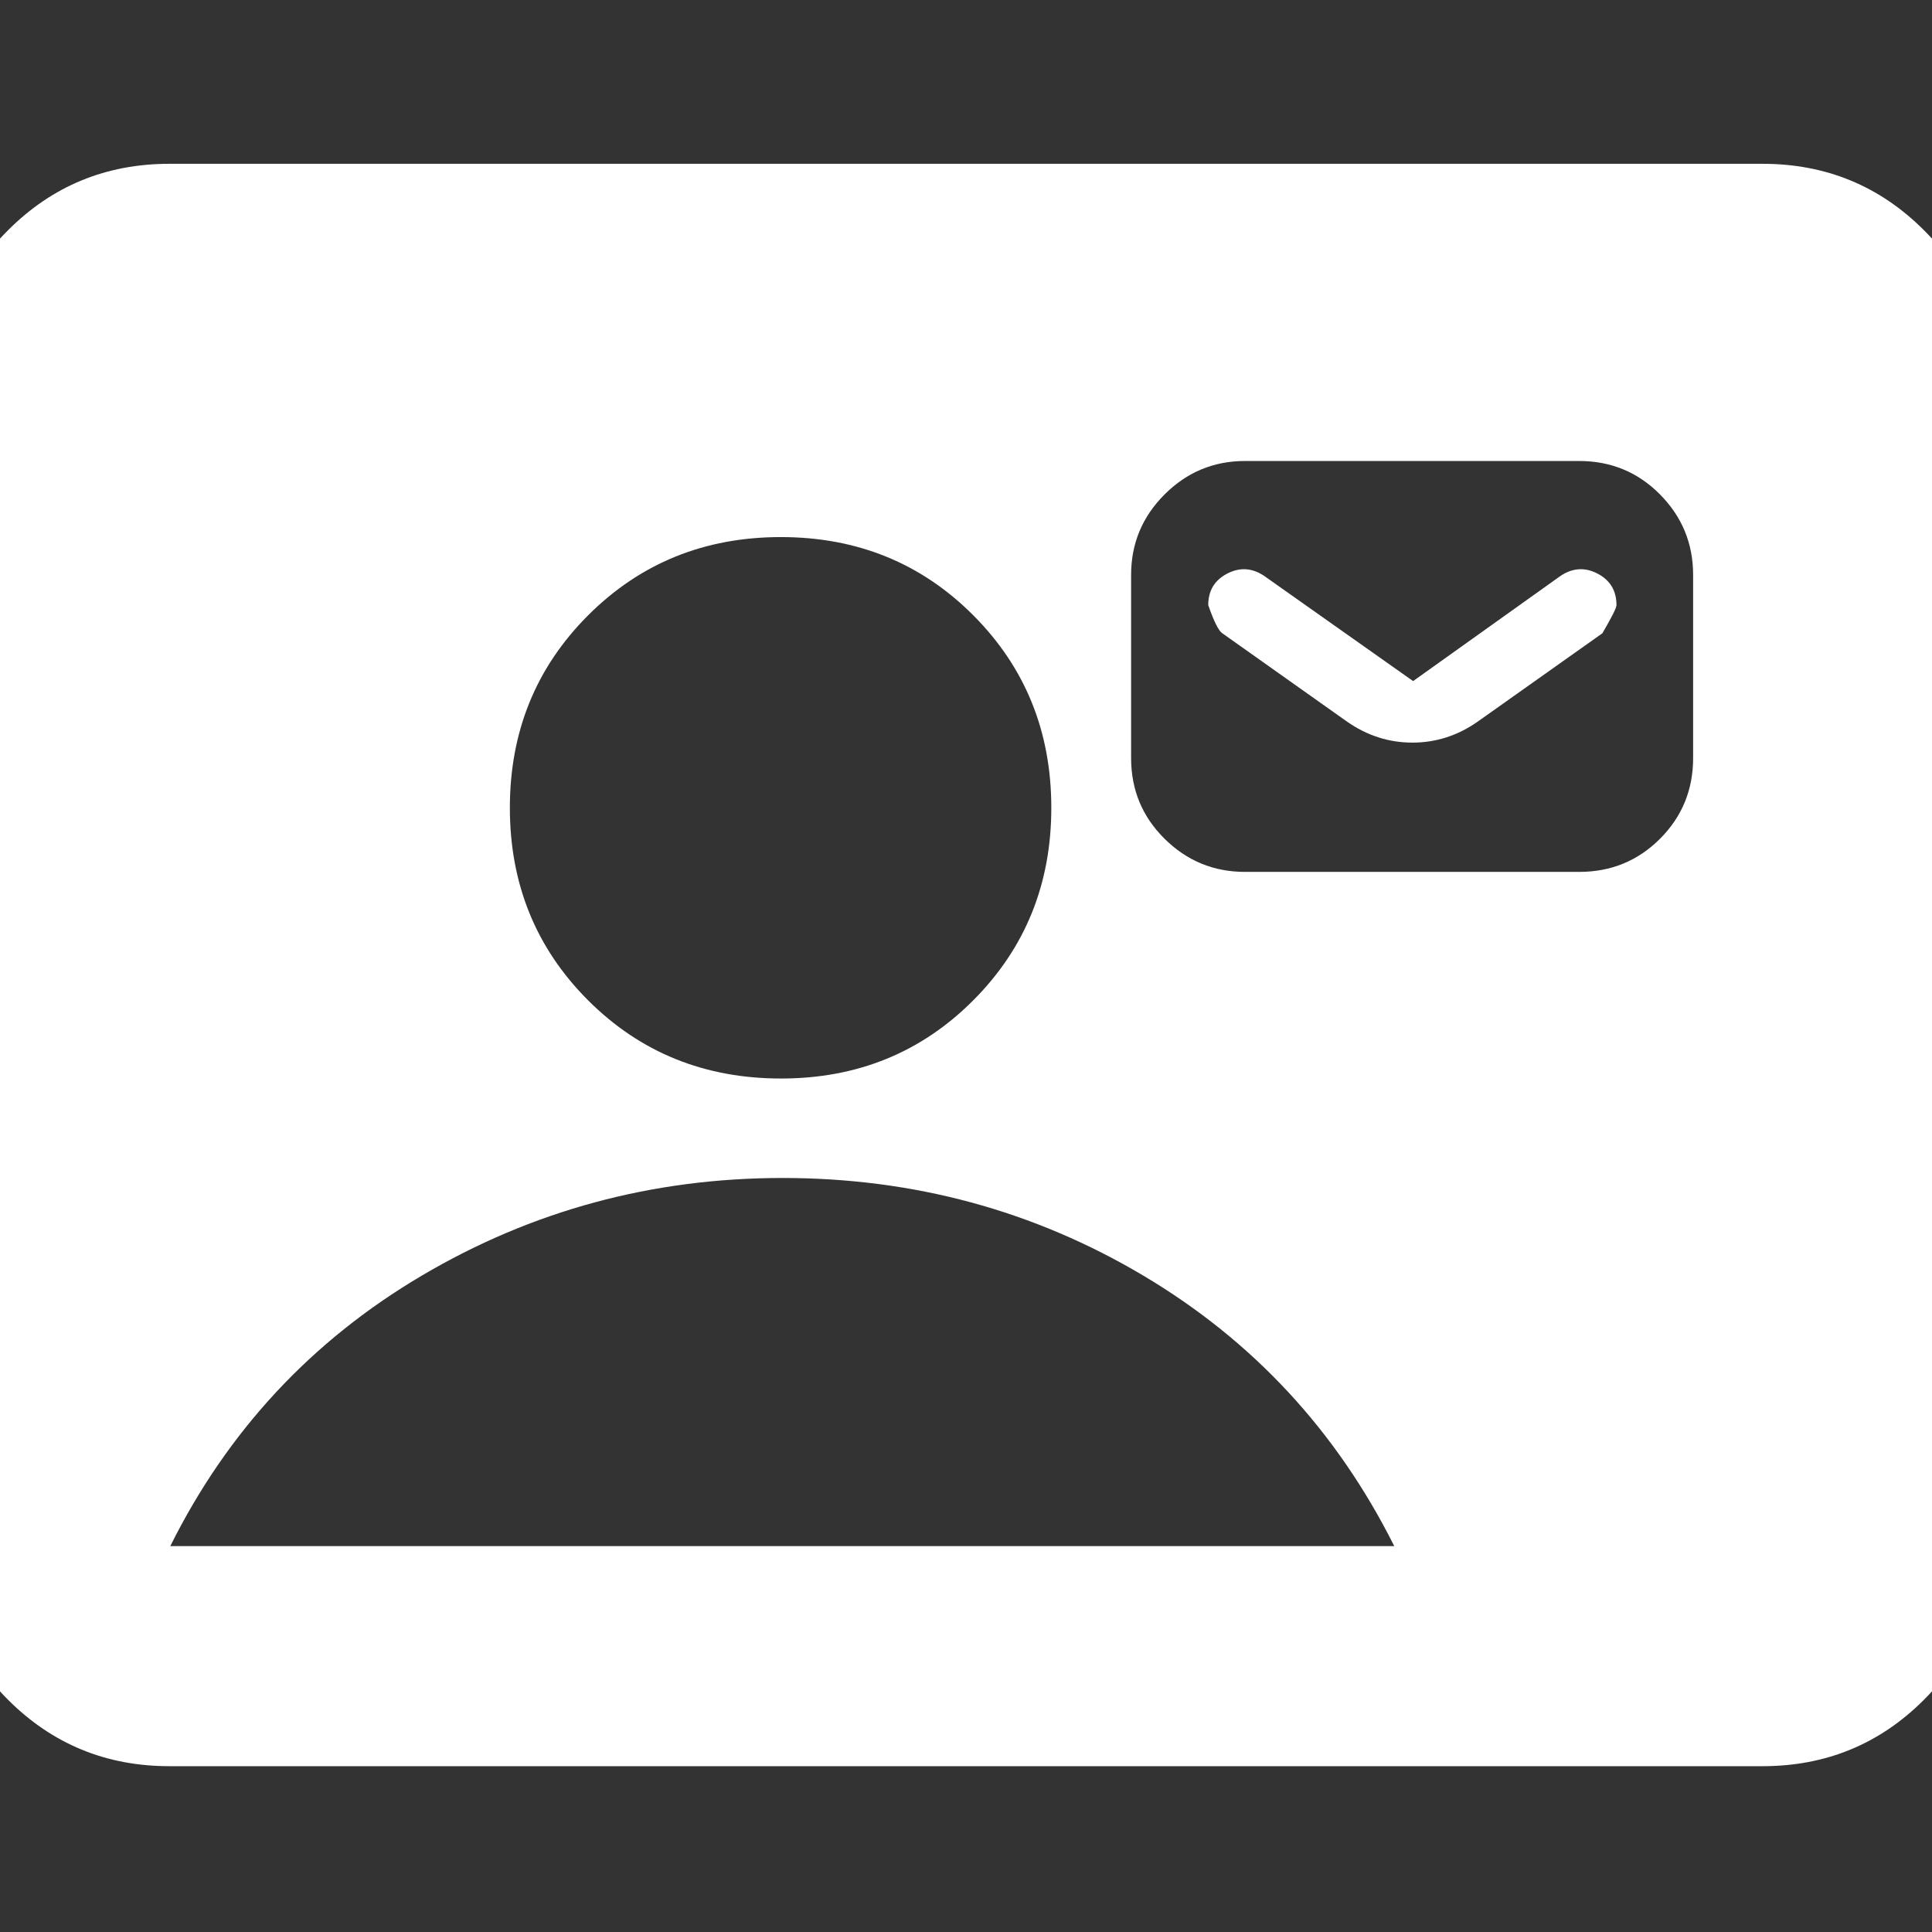
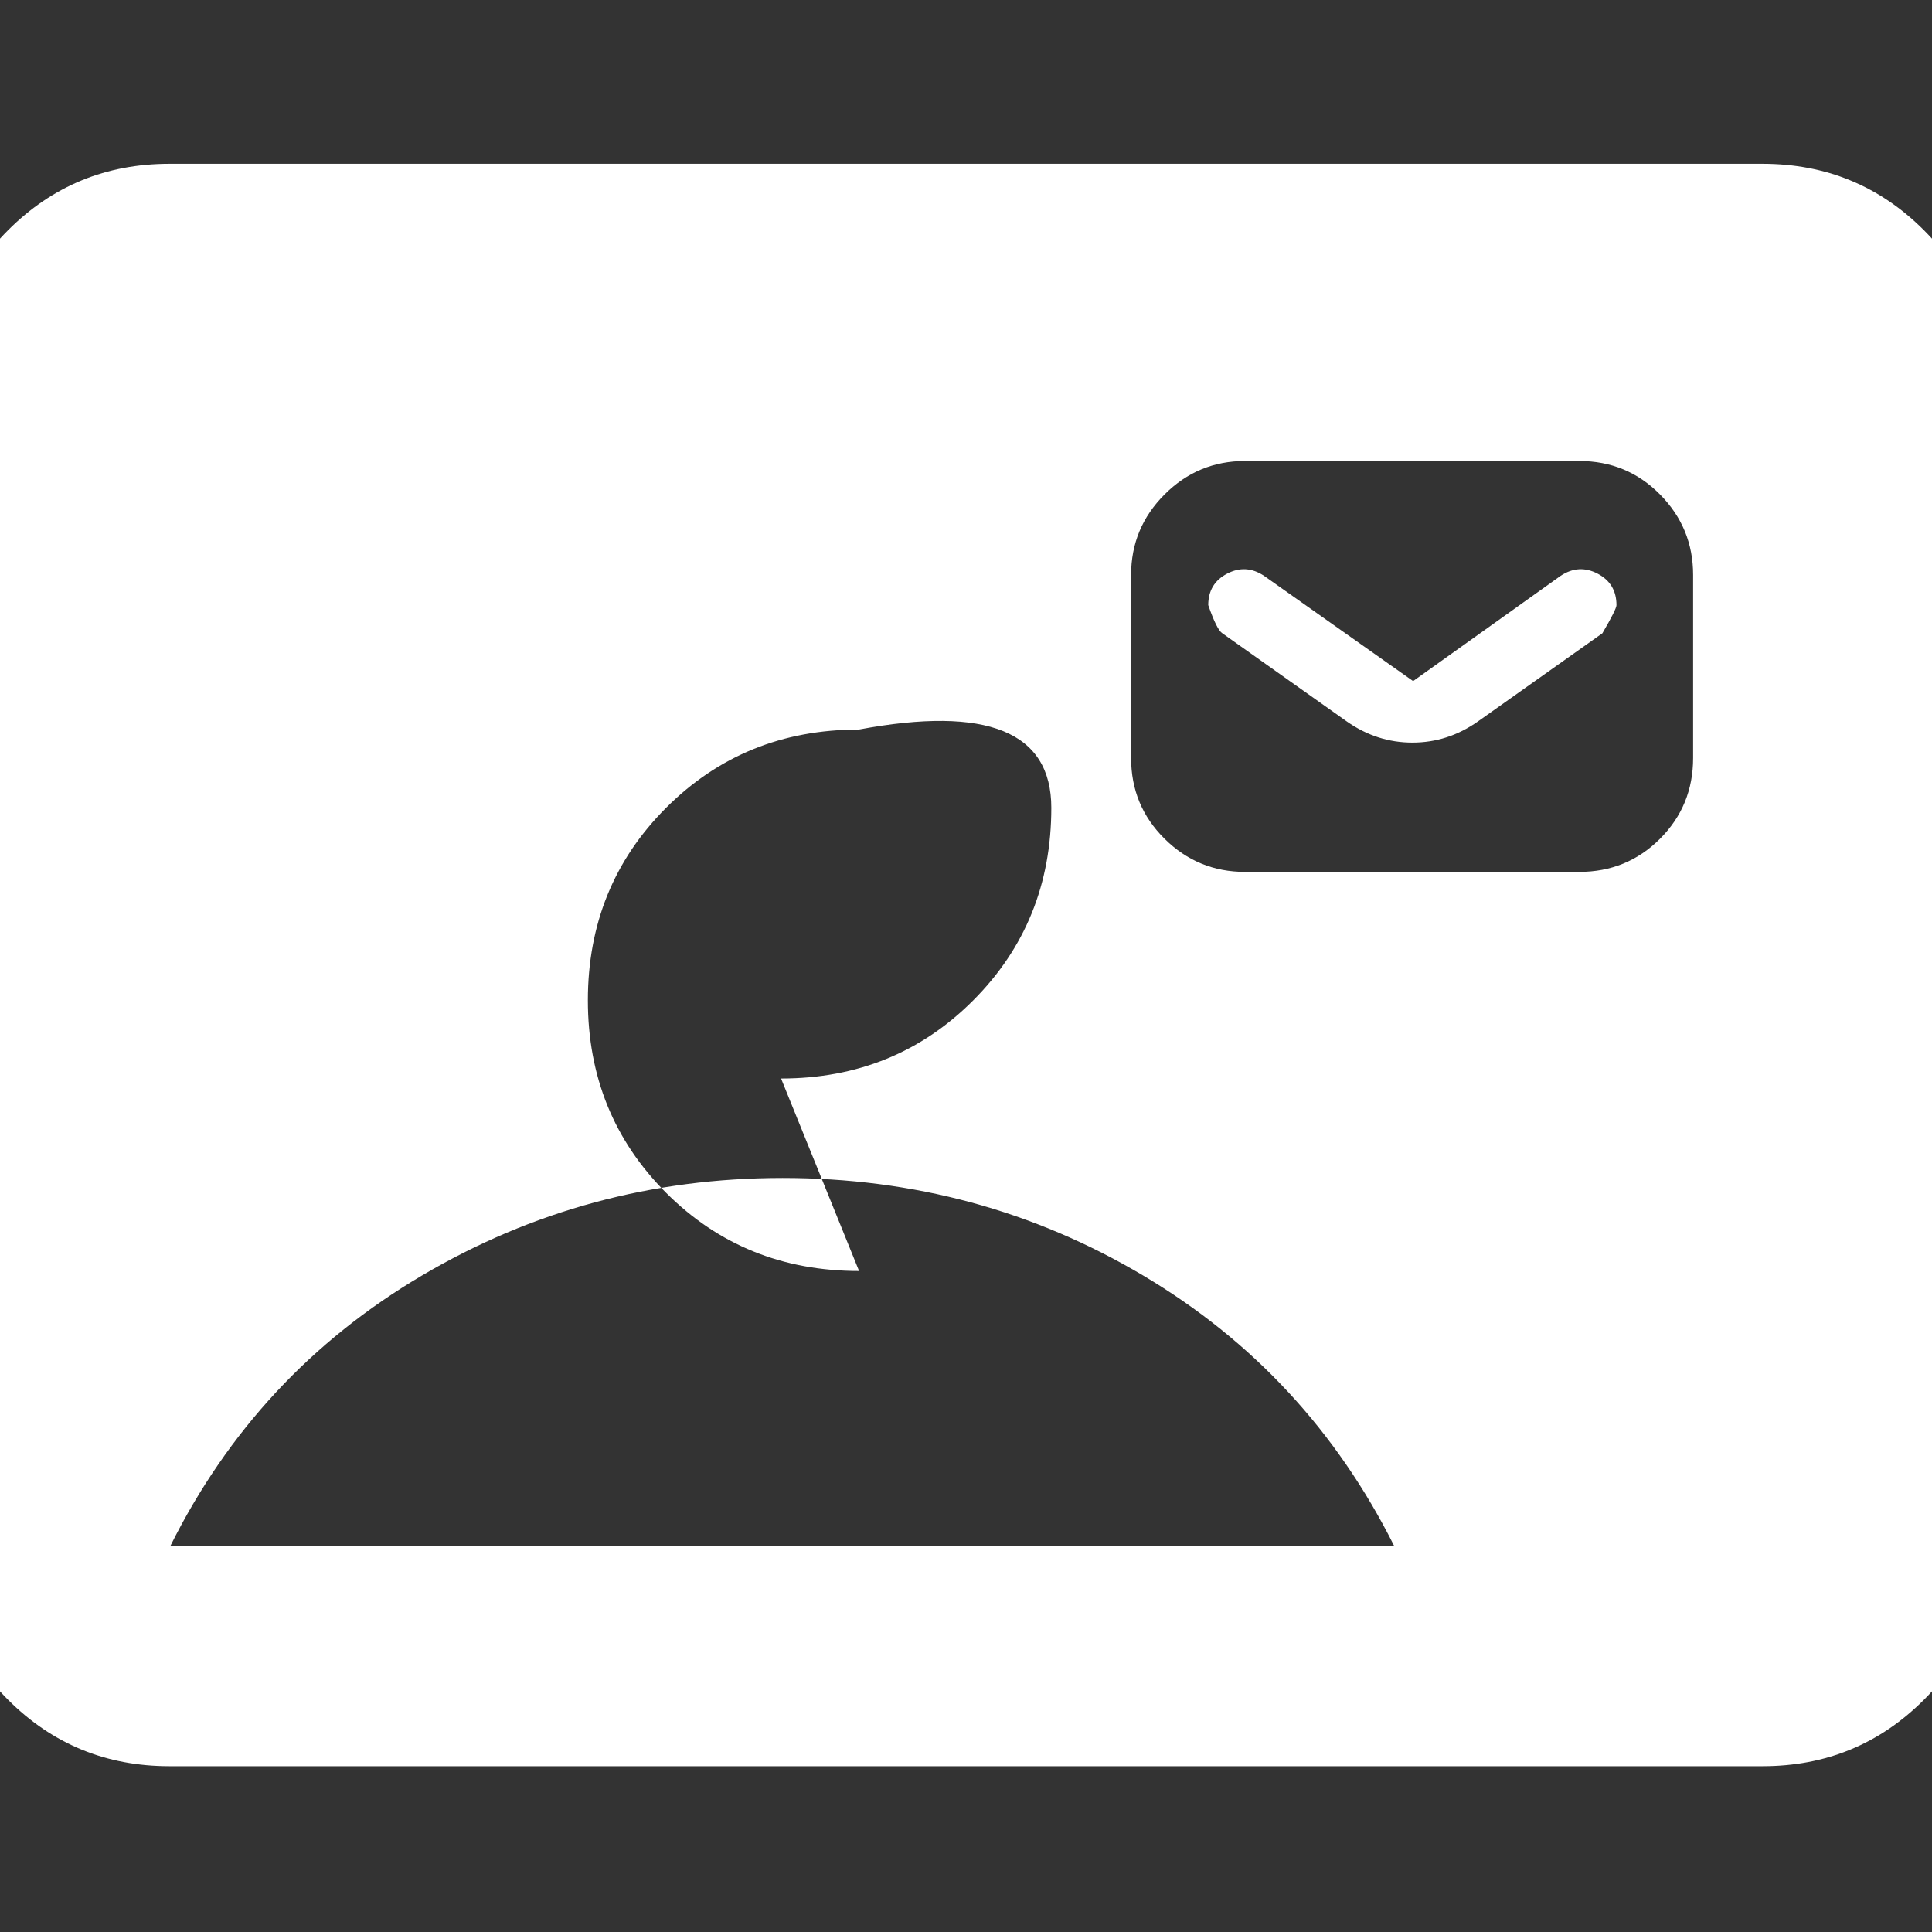
<svg xmlns="http://www.w3.org/2000/svg" height="24px" viewBox="0 -960 960 960" width="24px" fill="#FFFFFF">
  <rect x="0" y="-960" width="960" height="960" fill="#333333" stroke="none" />
-   <path d="M84.2-82.39q-47.21 0-80.19-32.99-32.99-32.98-32.99-80.19v-569.86q0-47.21 32.99-80.19 32.98-32.99 80.19-32.99h791.6q47.21 0 80.19 32.99 32.99 32.98 32.99 80.19v569.86q0 47.21-32.99 80.19-32.98 32.99-80.19 32.99H84.2Zm303.91-341.7q56.76 0 95.52-38.88t38.76-95.64q0-56.76-38.76-95.64t-95.64-38.88q-56.88 0-95.76 38.88t-38.88 95.64q0 56.76 38.85 95.64t95.91 38.88ZM84.61-191.74H692.8q-43-85.85-124.65-134.39-81.66-48.54-179.27-48.54-97.14 0-179.33 48.54-82.18 48.54-124.94 134.39Zm534.02-335.02h166.09q23.67 0 40.13-16.46 16.45-16.45 16.45-40.13v-91q0-23.34-16.45-39.96-16.46-16.62-40.13-16.62H618.63q-23.34 0-39.96 16.62-16.63 16.62-16.63 39.96v91q0 23.68 16.63 40.13 16.62 16.46 39.96 16.46Zm83.54-94.81 73.29-52.3q9-5.98 18.38-1.09 9.38 4.9 9.38 15.66 0 1.97-7 13.97l-61.89 43.85Q719.42-591 701.82-591q-17.6 0-32.56-10.48l-61.89-43.85q-2.76-1.76-7-14 0-10.74 9.38-15.63 9.38-4.89 18.36 1.09l74.06 52.3Z" />
+   <path d="M84.2-82.39q-47.21 0-80.19-32.99-32.99-32.98-32.99-80.19v-569.86q0-47.21 32.99-80.19 32.98-32.99 80.19-32.99h791.6q47.21 0 80.19 32.99 32.99 32.98 32.99 80.19v569.86q0 47.21-32.99 80.19-32.98 32.99-80.19 32.99H84.2Zm303.91-341.7q56.76 0 95.52-38.88t38.76-95.64t-95.64-38.88q-56.88 0-95.76 38.88t-38.88 95.64q0 56.76 38.85 95.64t95.91 38.88ZM84.61-191.74H692.8q-43-85.85-124.65-134.39-81.66-48.54-179.27-48.54-97.14 0-179.33 48.54-82.18 48.54-124.94 134.39Zm534.02-335.02h166.09q23.67 0 40.13-16.46 16.45-16.45 16.45-40.13v-91q0-23.34-16.45-39.96-16.46-16.62-40.13-16.62H618.63q-23.34 0-39.96 16.62-16.63 16.62-16.63 39.96v91q0 23.68 16.63 40.13 16.62 16.46 39.96 16.46Zm83.54-94.81 73.29-52.3q9-5.98 18.38-1.09 9.38 4.9 9.38 15.66 0 1.97-7 13.97l-61.89 43.85Q719.42-591 701.82-591q-17.6 0-32.56-10.48l-61.89-43.85q-2.76-1.76-7-14 0-10.74 9.38-15.63 9.38-4.89 18.36 1.09l74.06 52.3Z" />
</svg>